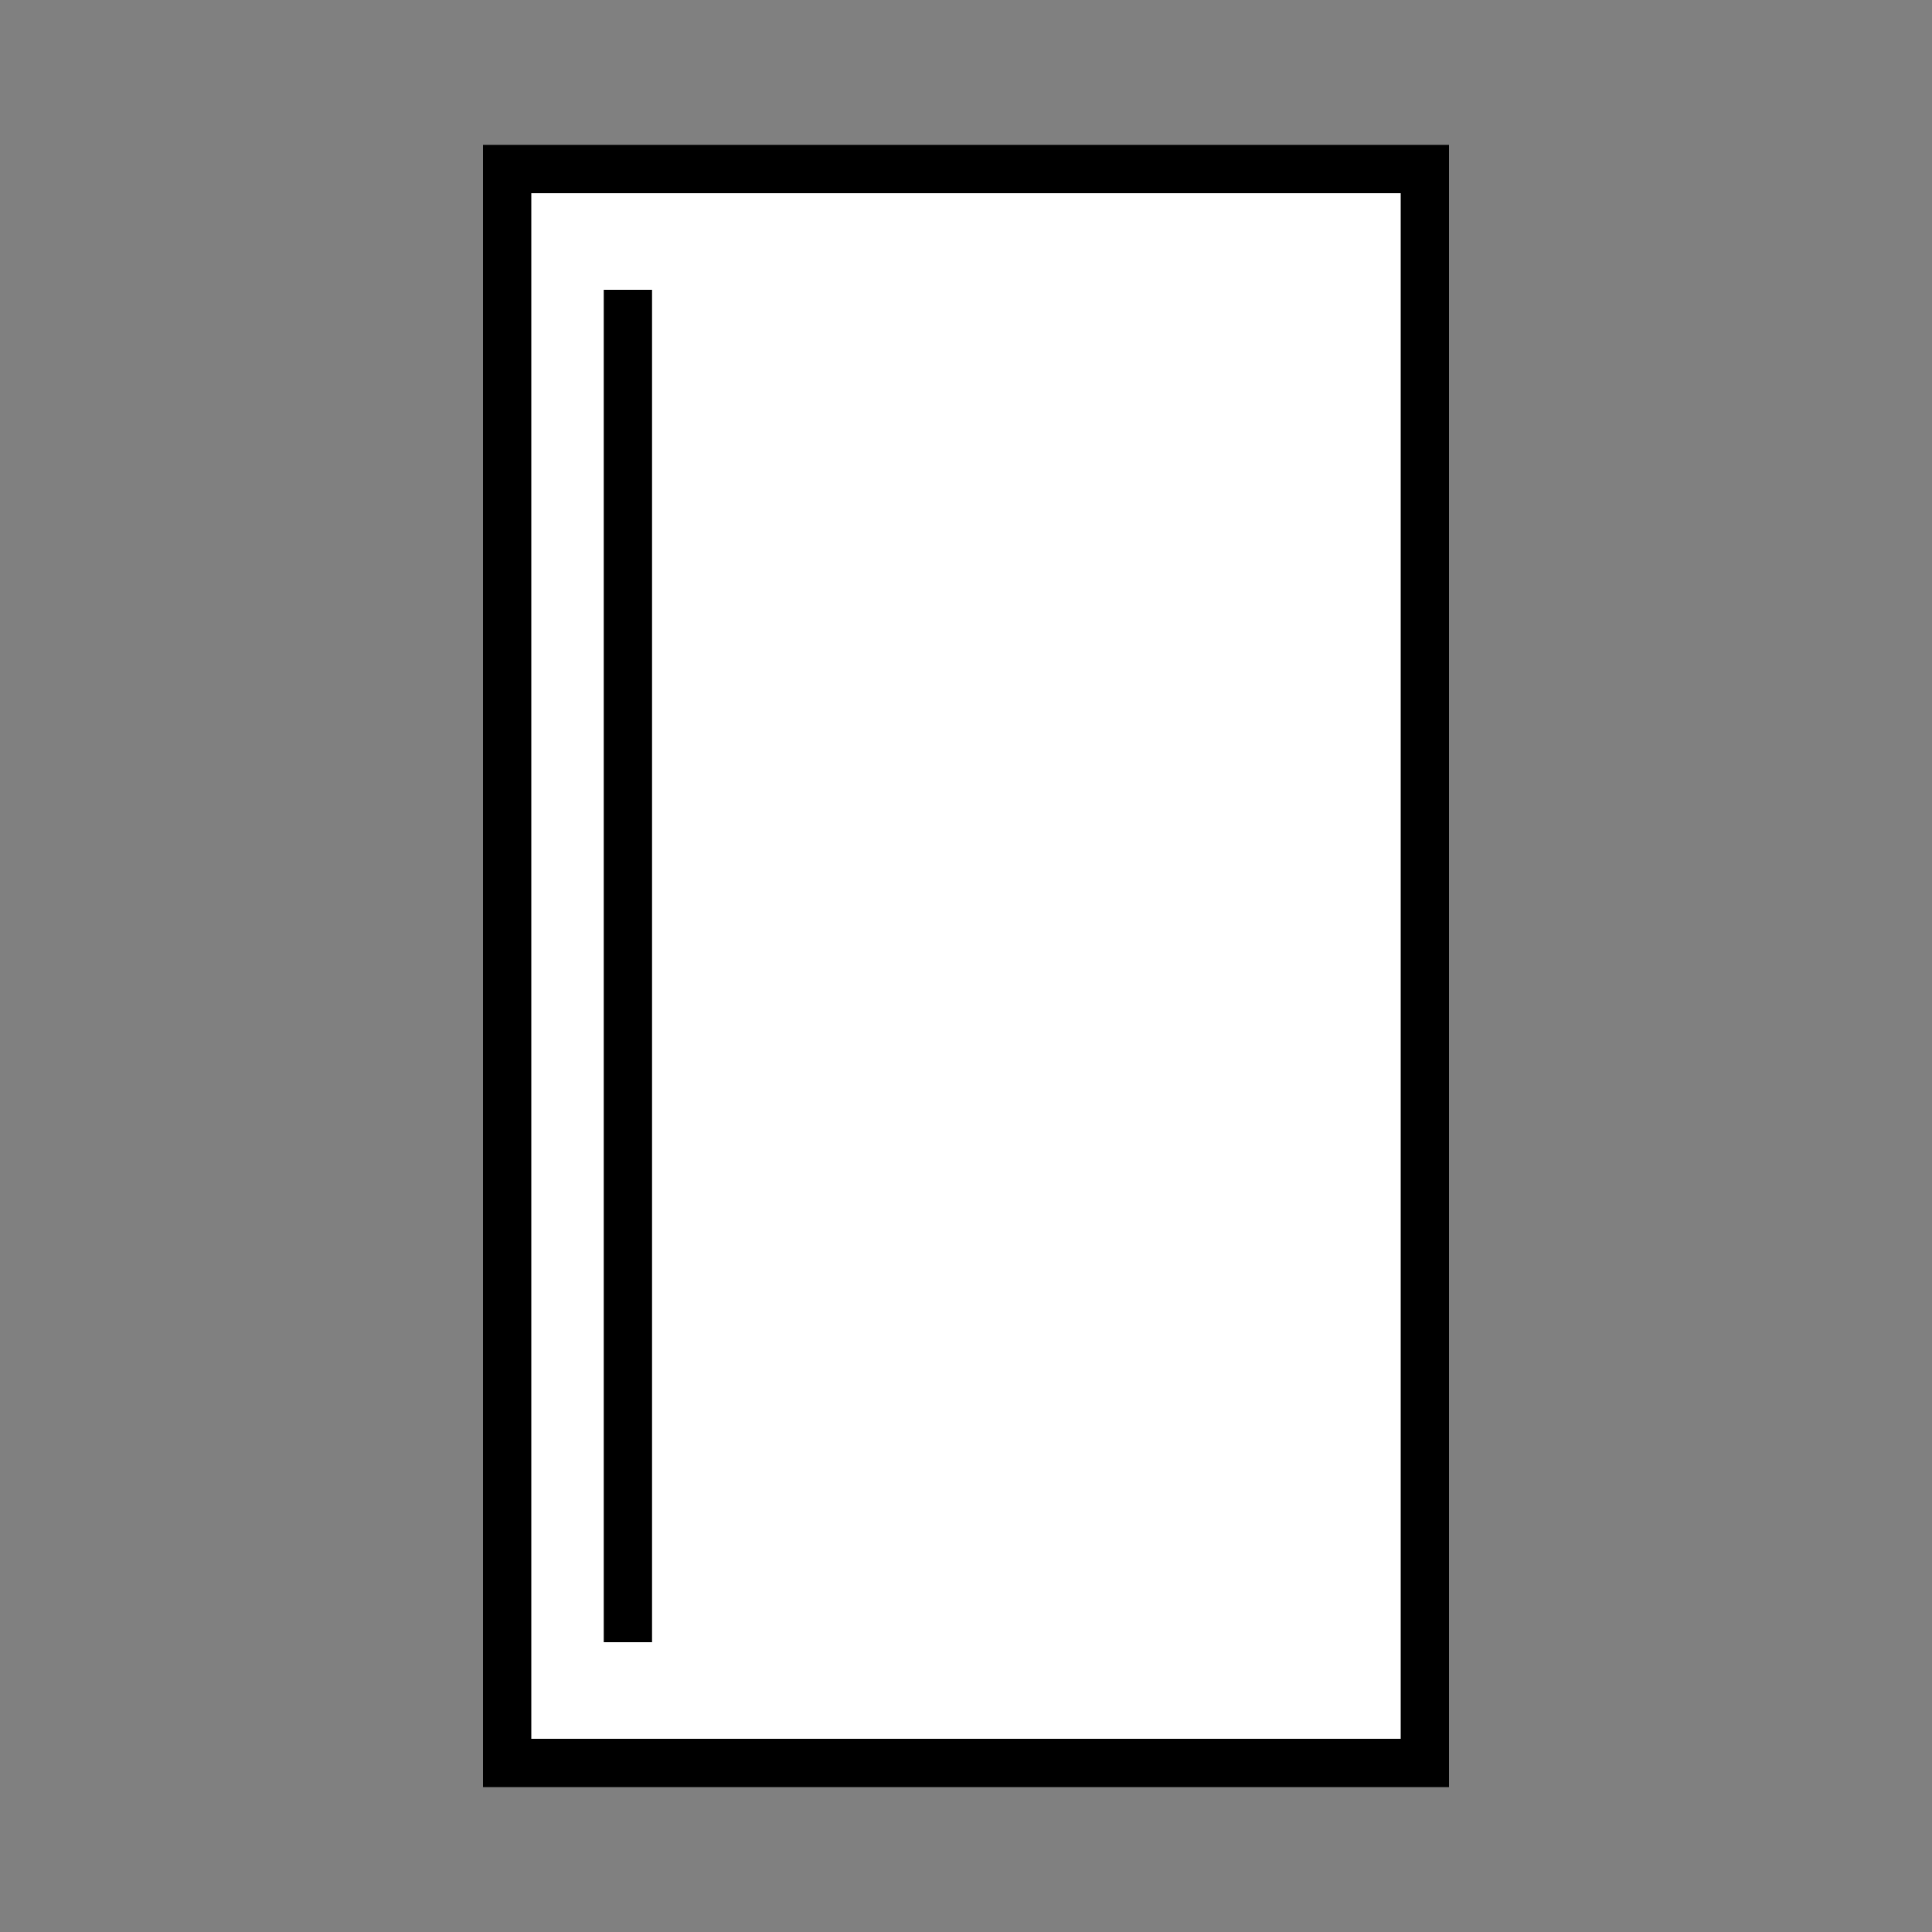
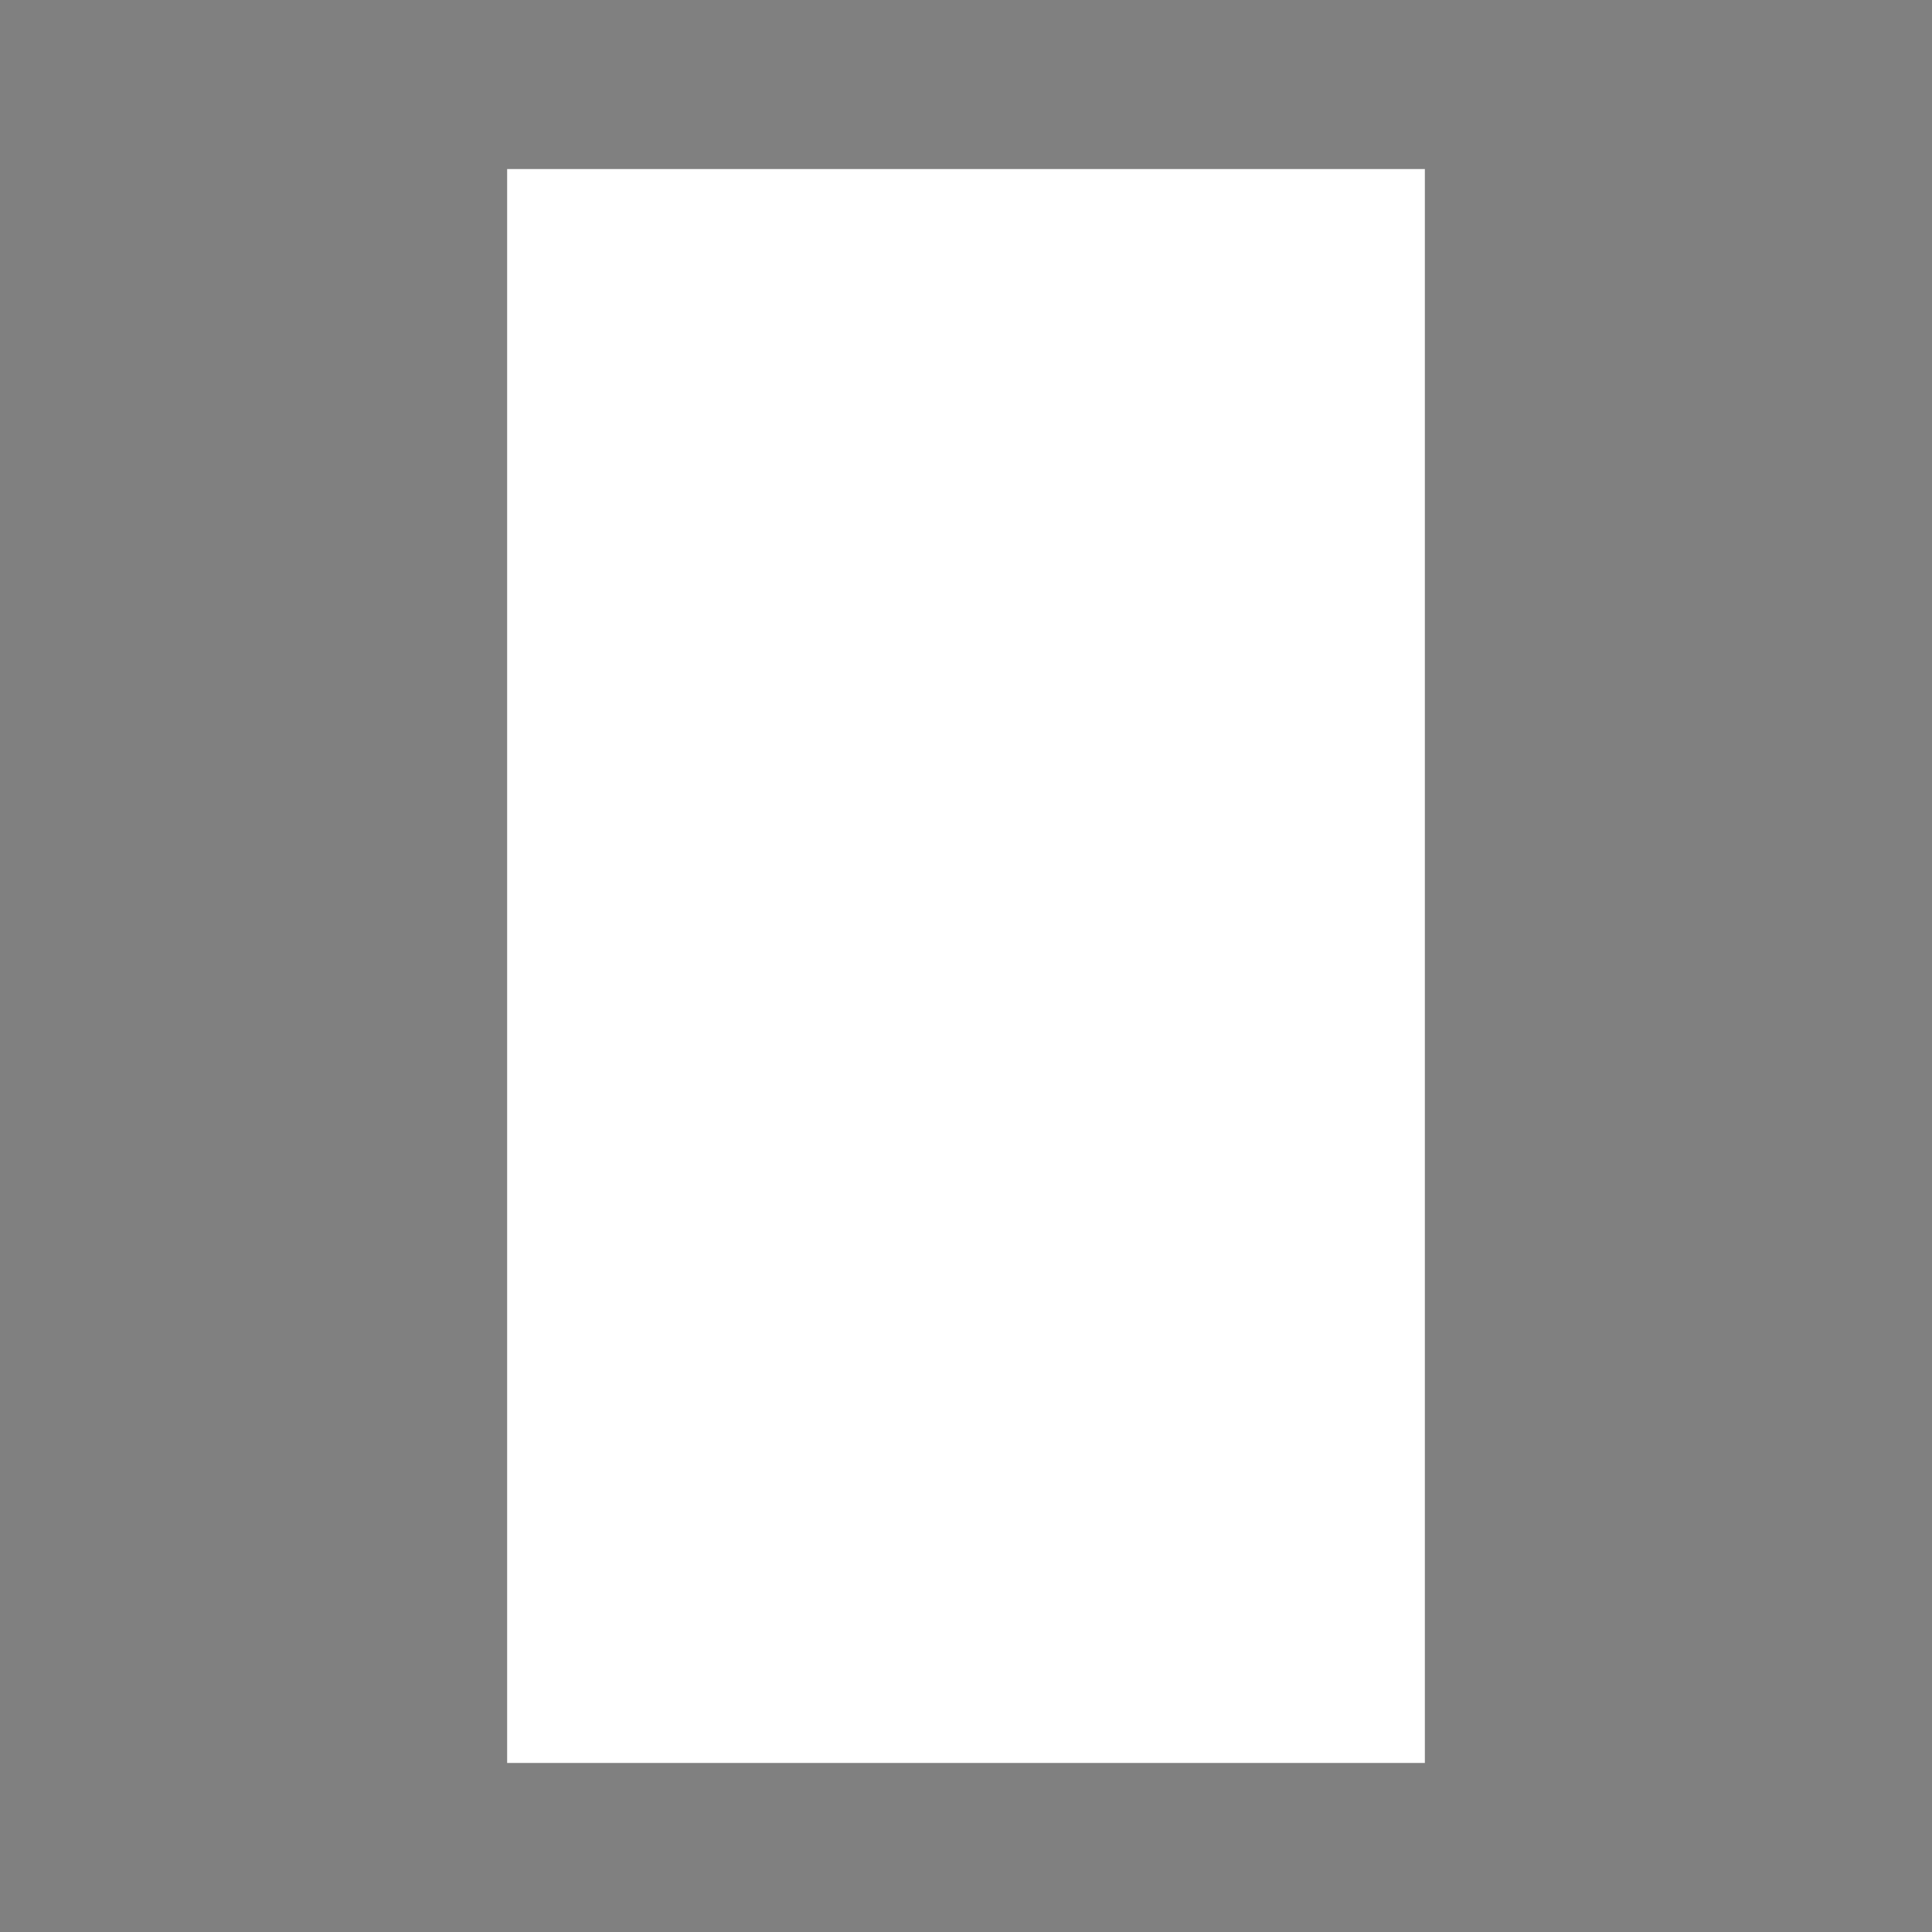
<svg xmlns="http://www.w3.org/2000/svg" id="a" data-name="Layer 1" width="40" height="40" viewBox="0 0 40 40">
  <rect x="0" y="0" width="40" height="40" fill="#808080" stroke="none" />
  <g>
    <rect x="10.5" y="3.5" width="19" height="33" fill="#fff" />
-     <path d="M29,4V36H11V4H29m1-1H10V37H30V3h0Z" />
  </g>
-   <line x1="13" y1="6" x2="13" y2="34" fill="none" stroke="#000" stroke-miterlimit="10" />
</svg>